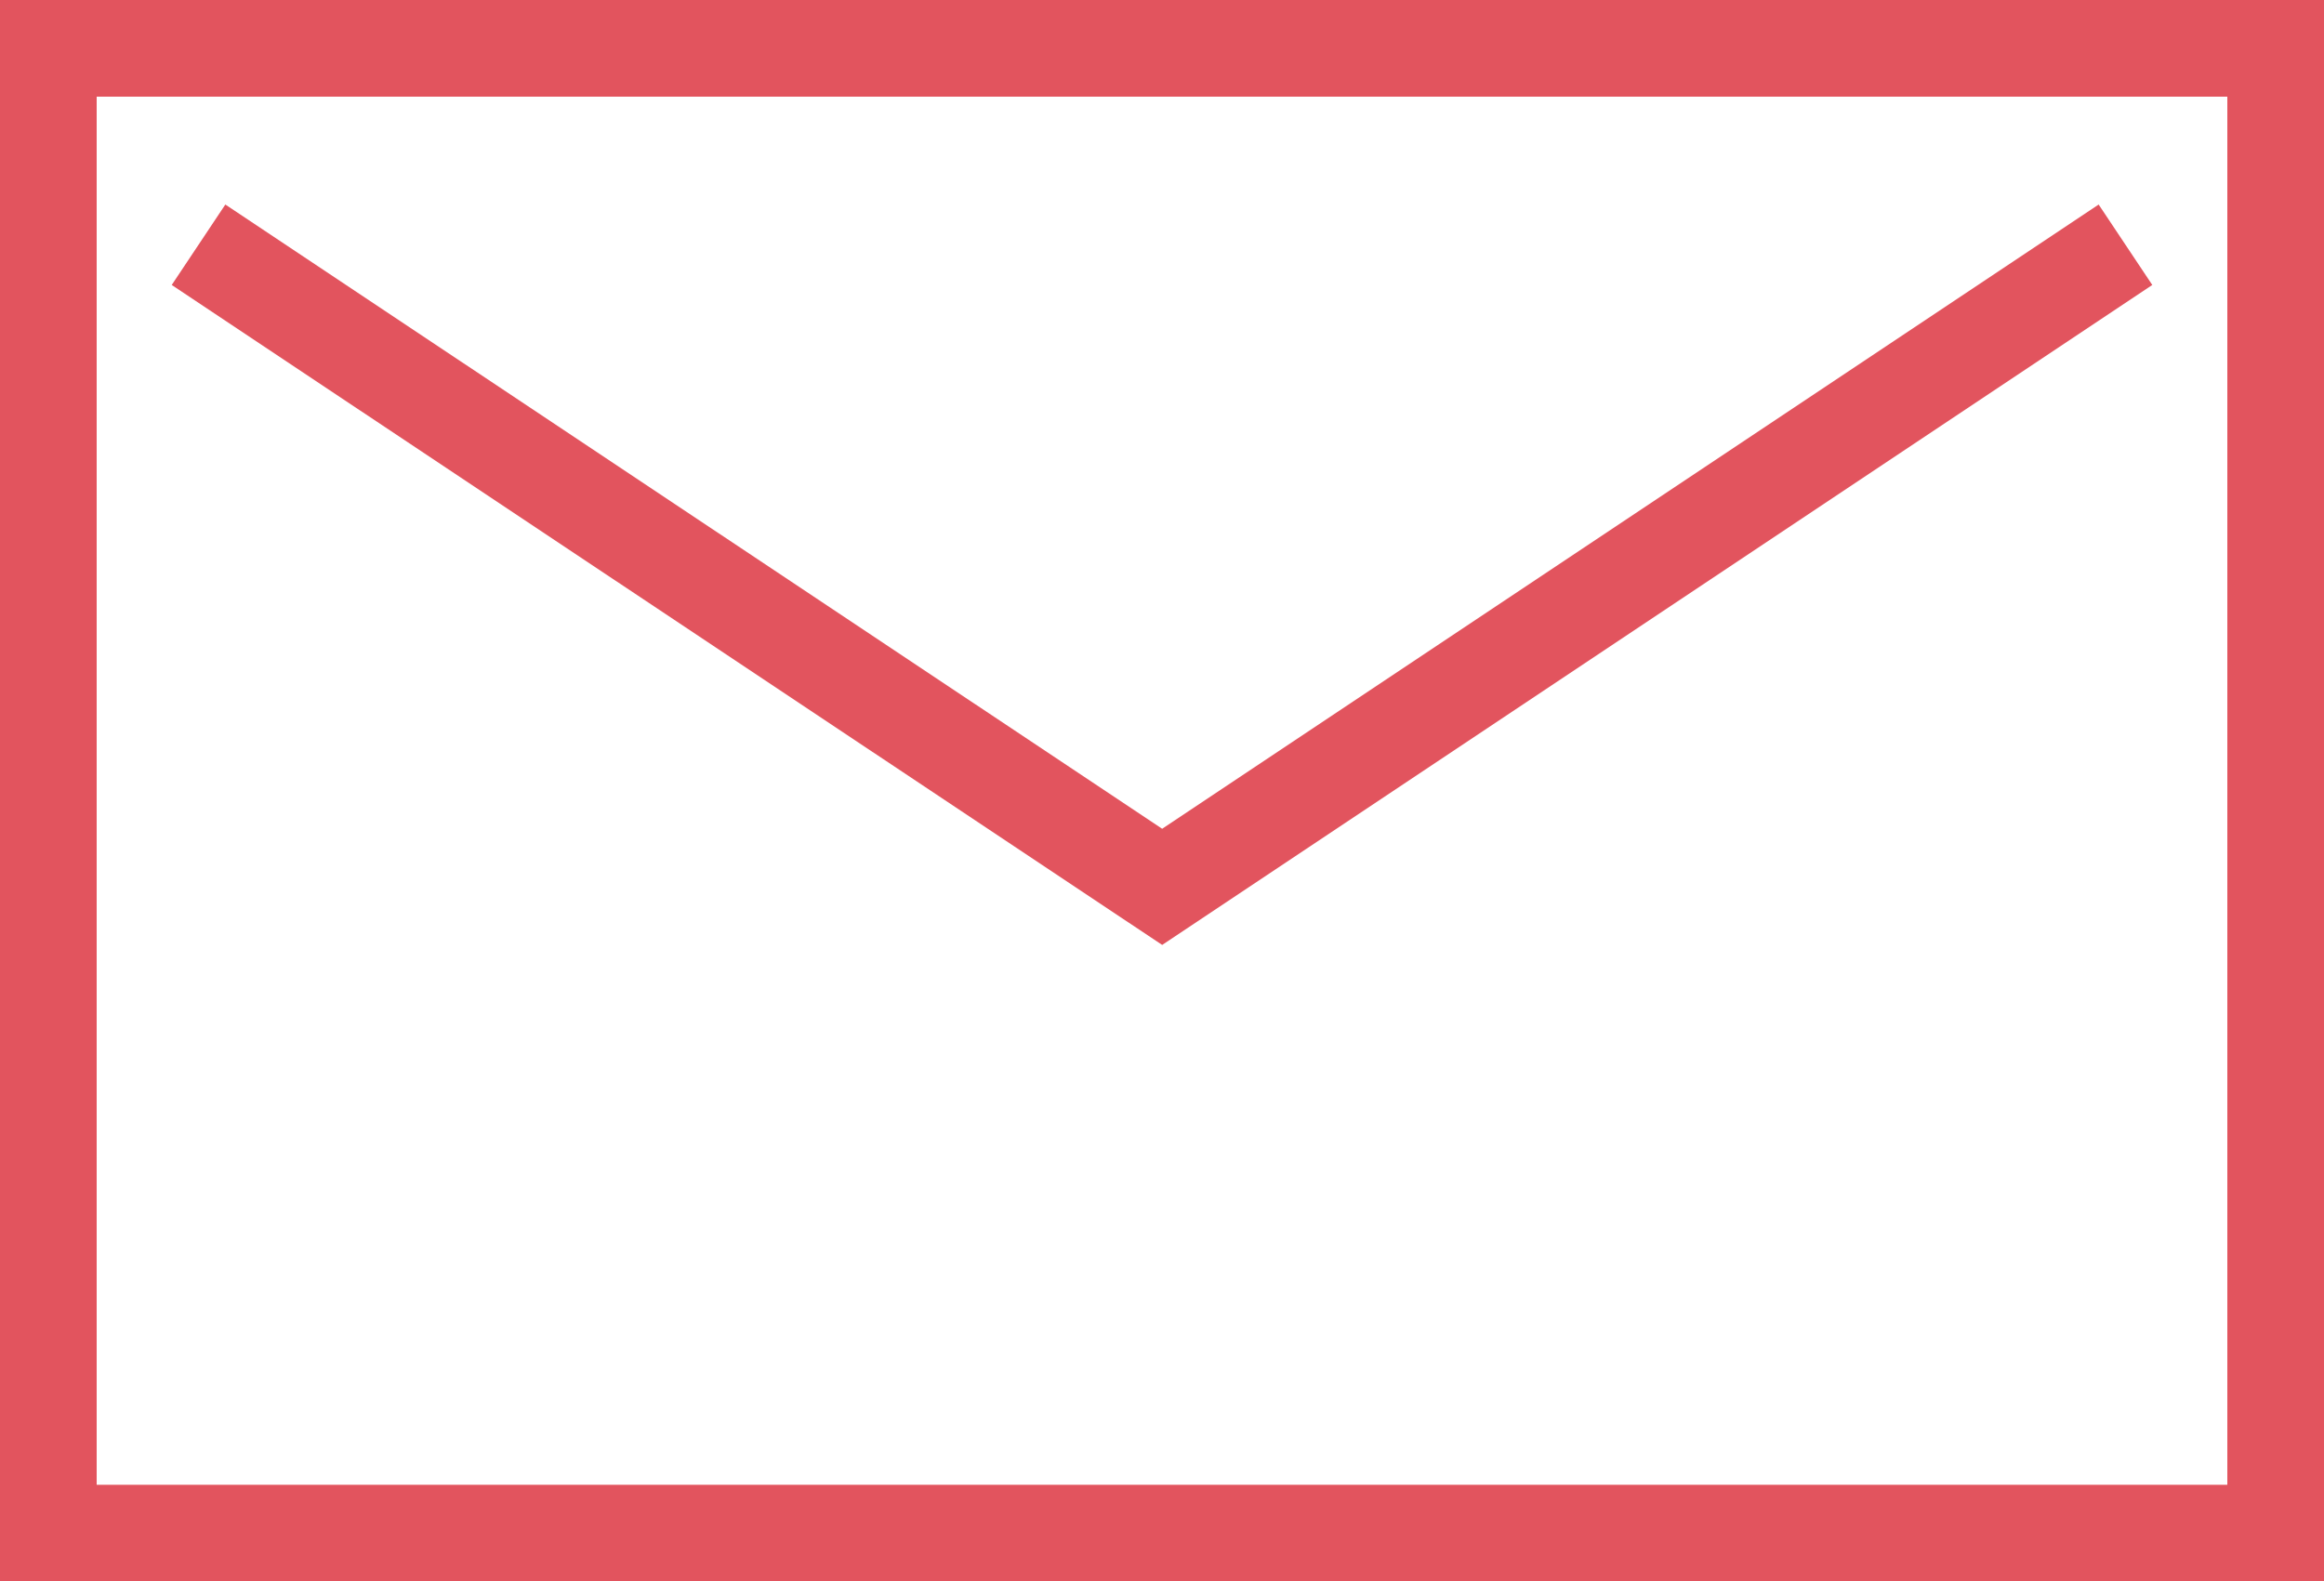
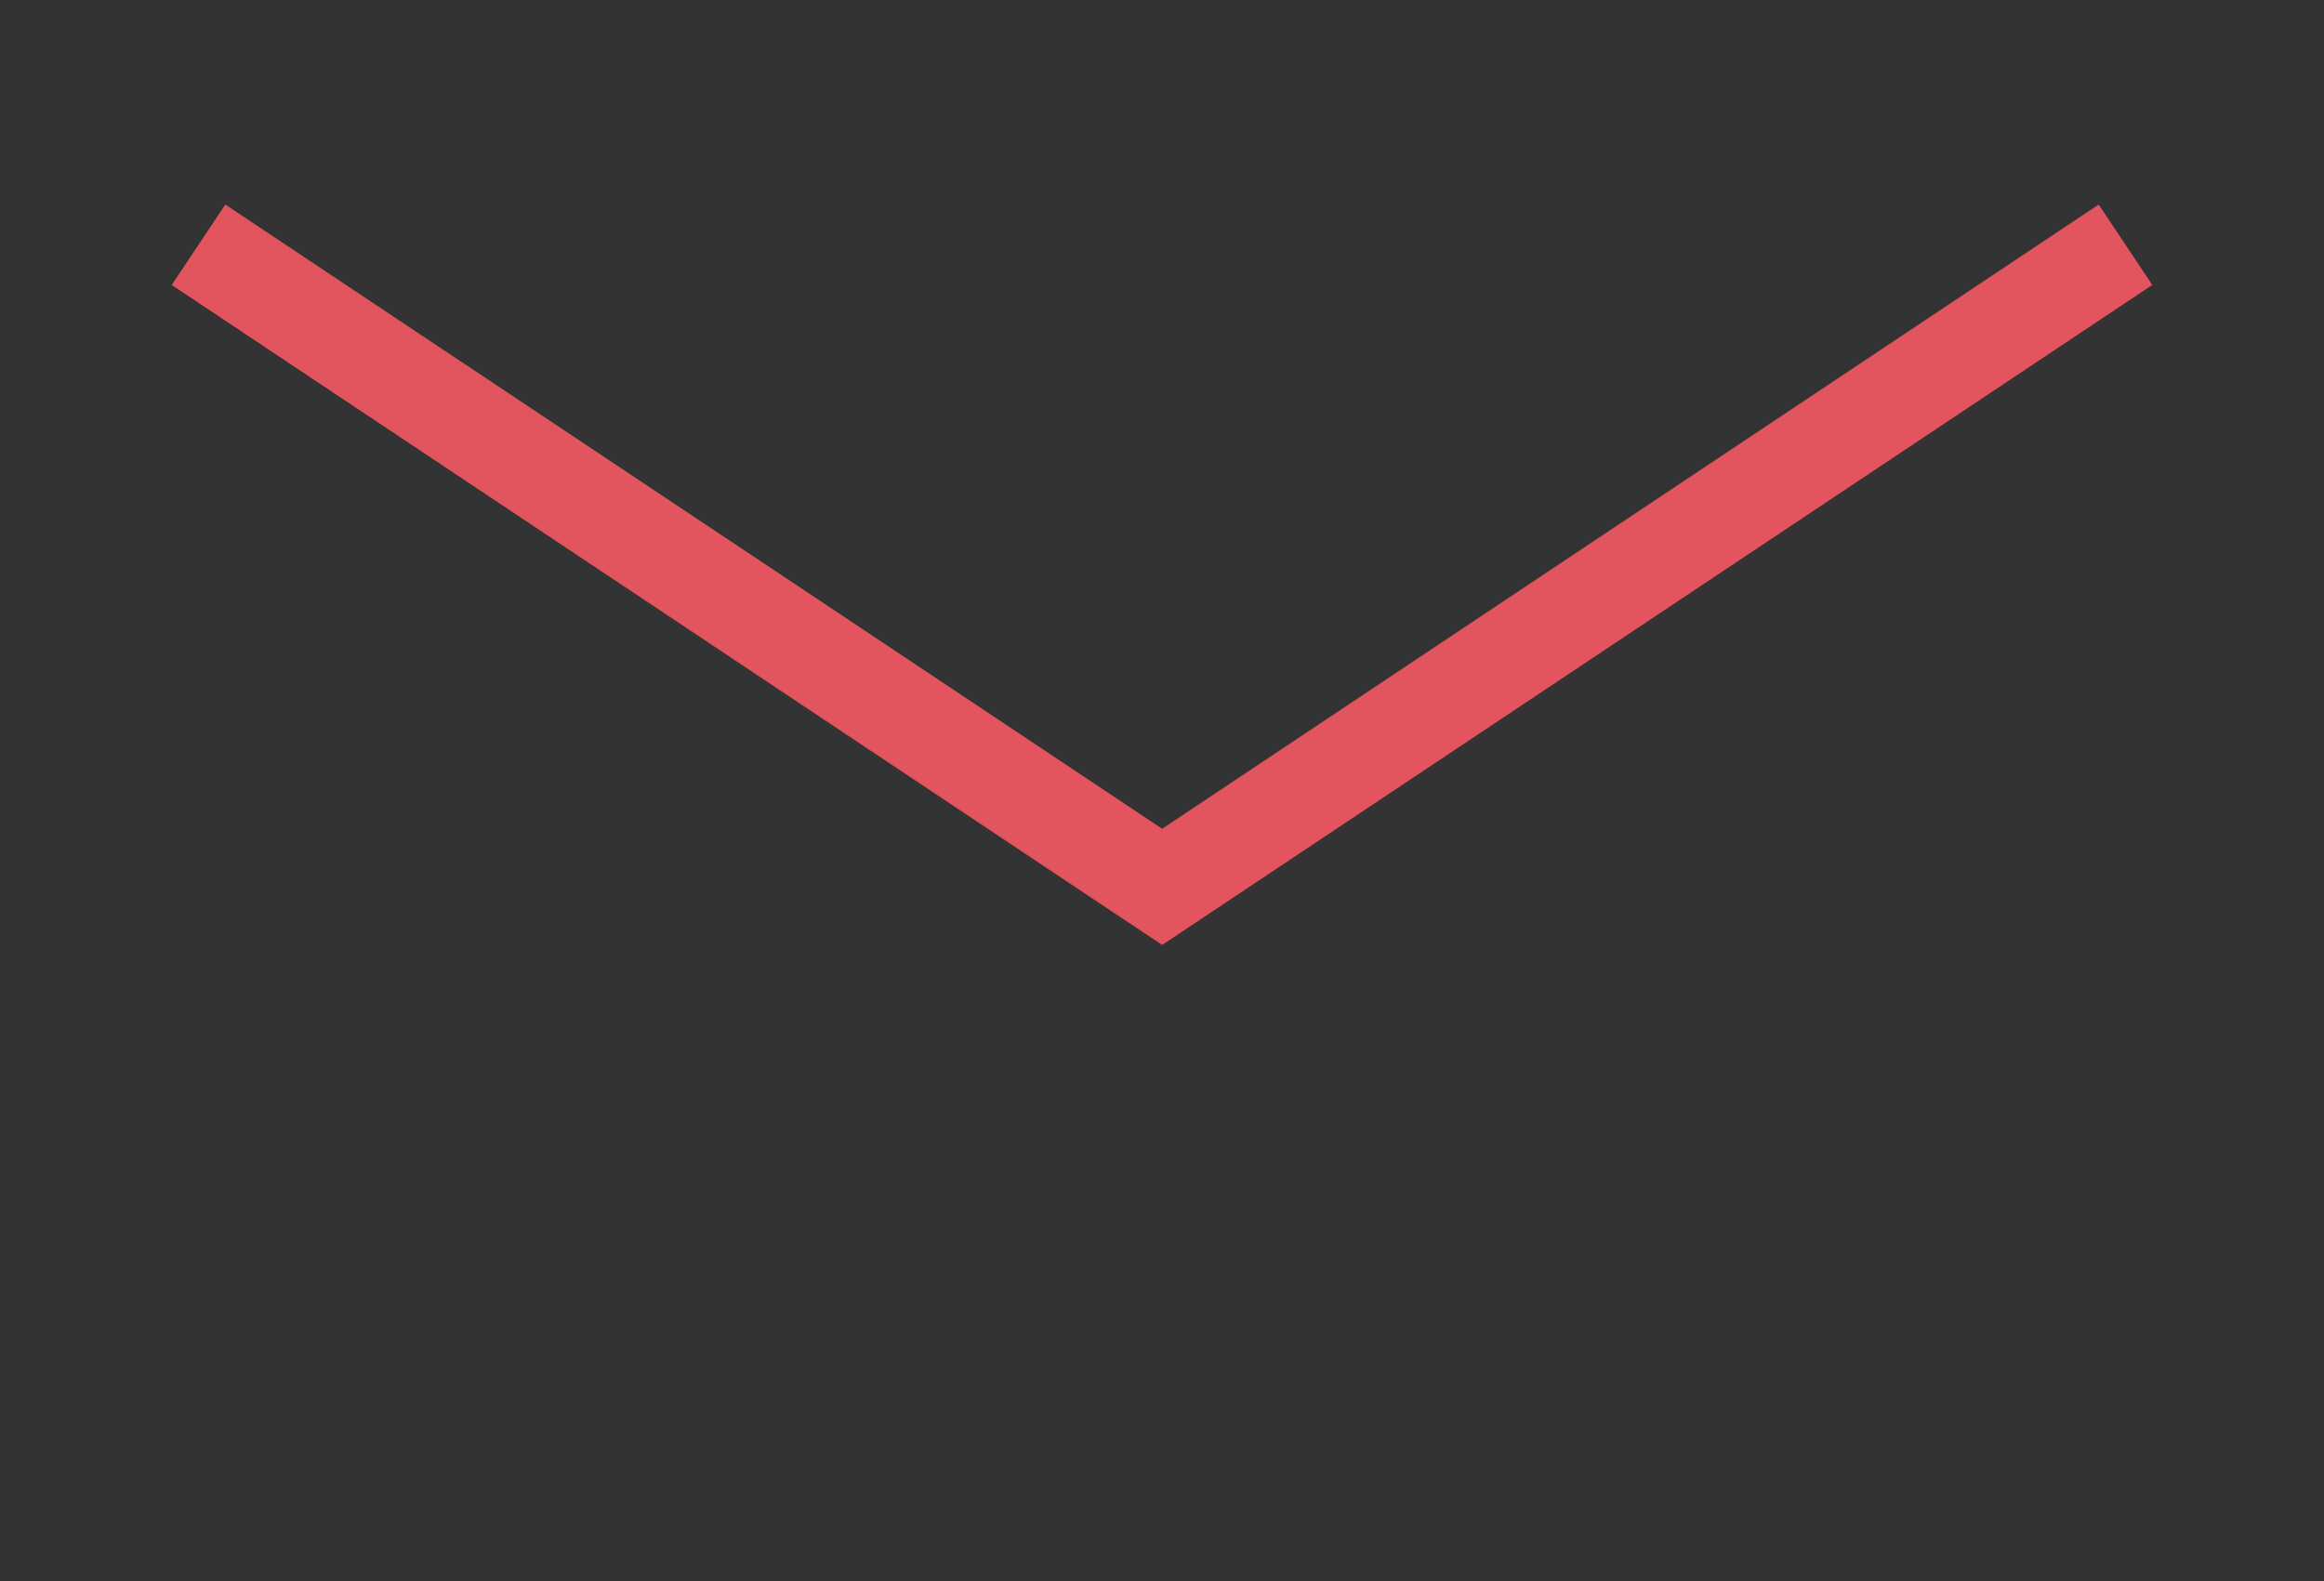
<svg xmlns="http://www.w3.org/2000/svg" viewBox="0 0 67.31 45.81">
  <rect x="0" y="0" width="67.31" height="45.81" fill="#333333" stroke="none" />
  <g stroke="#e2545e" stroke-miterlimit="10" stroke-width="2.8">
-     <path fill="#fff" d="M1.4 1.4h64.51v43.01H1.4z" />
    <path fill="none" d="M61.56 7.09l-27.9 18.6L5.75 7.09" />
  </g>
</svg>